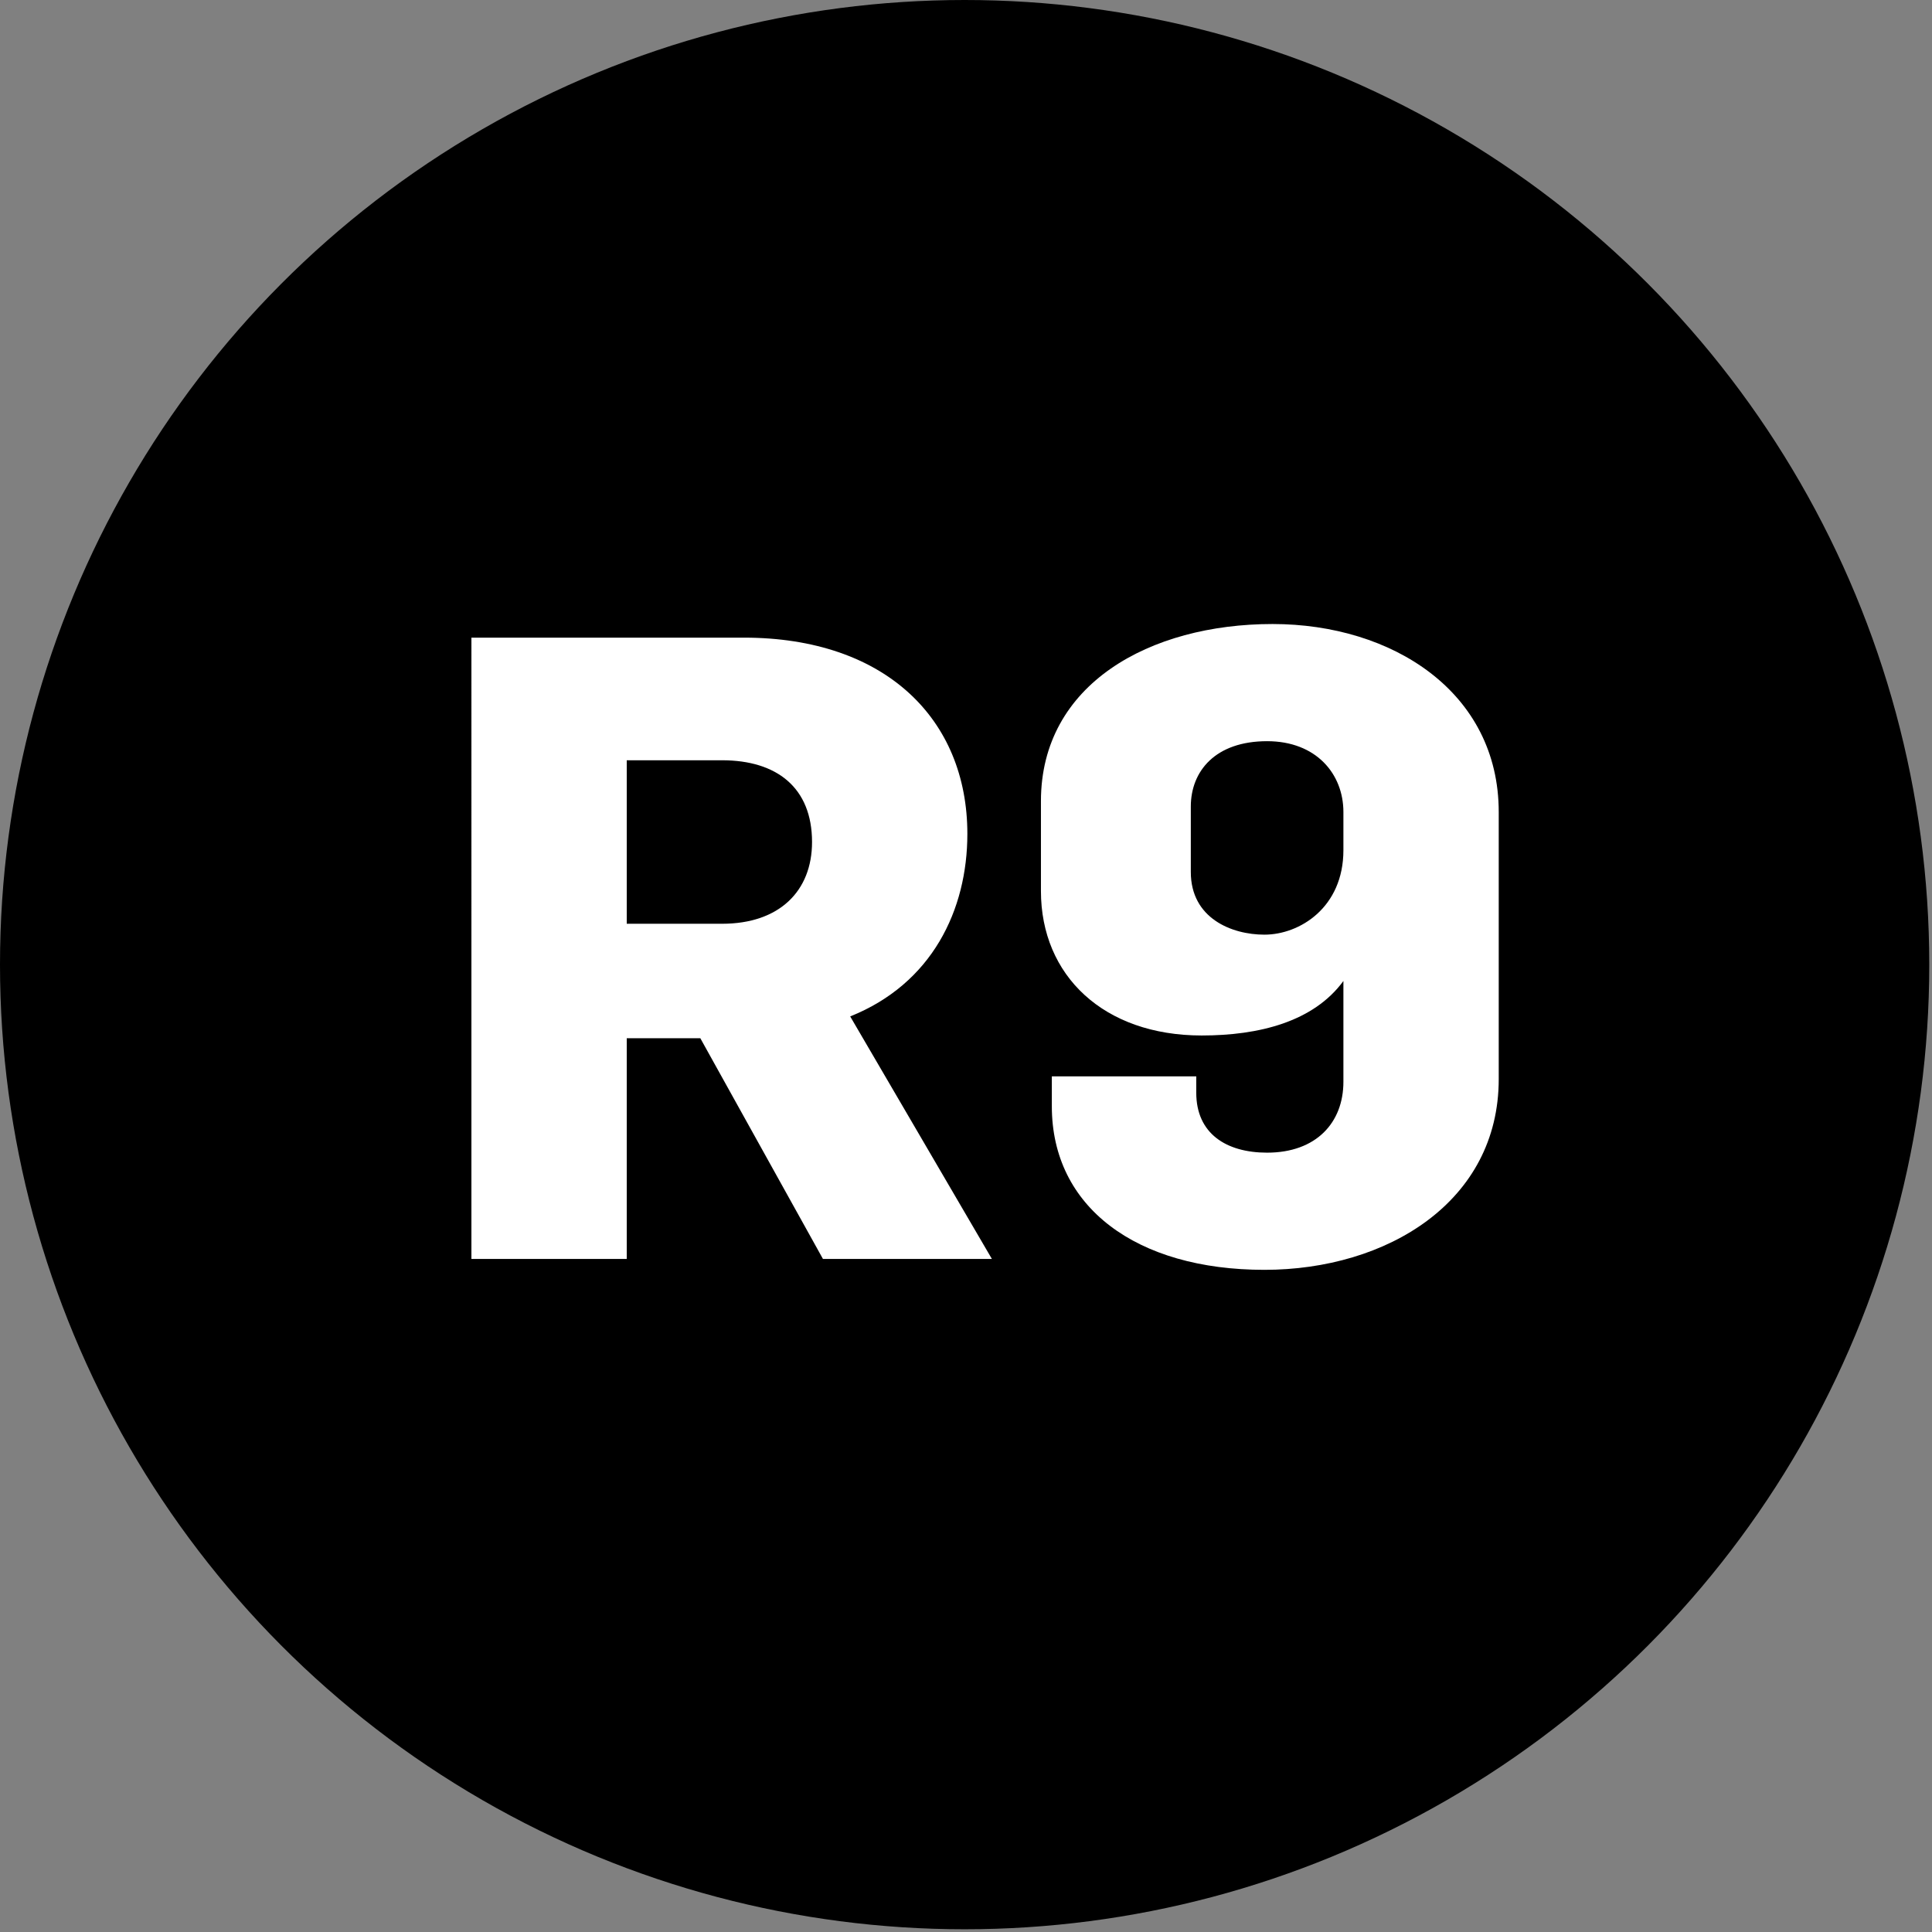
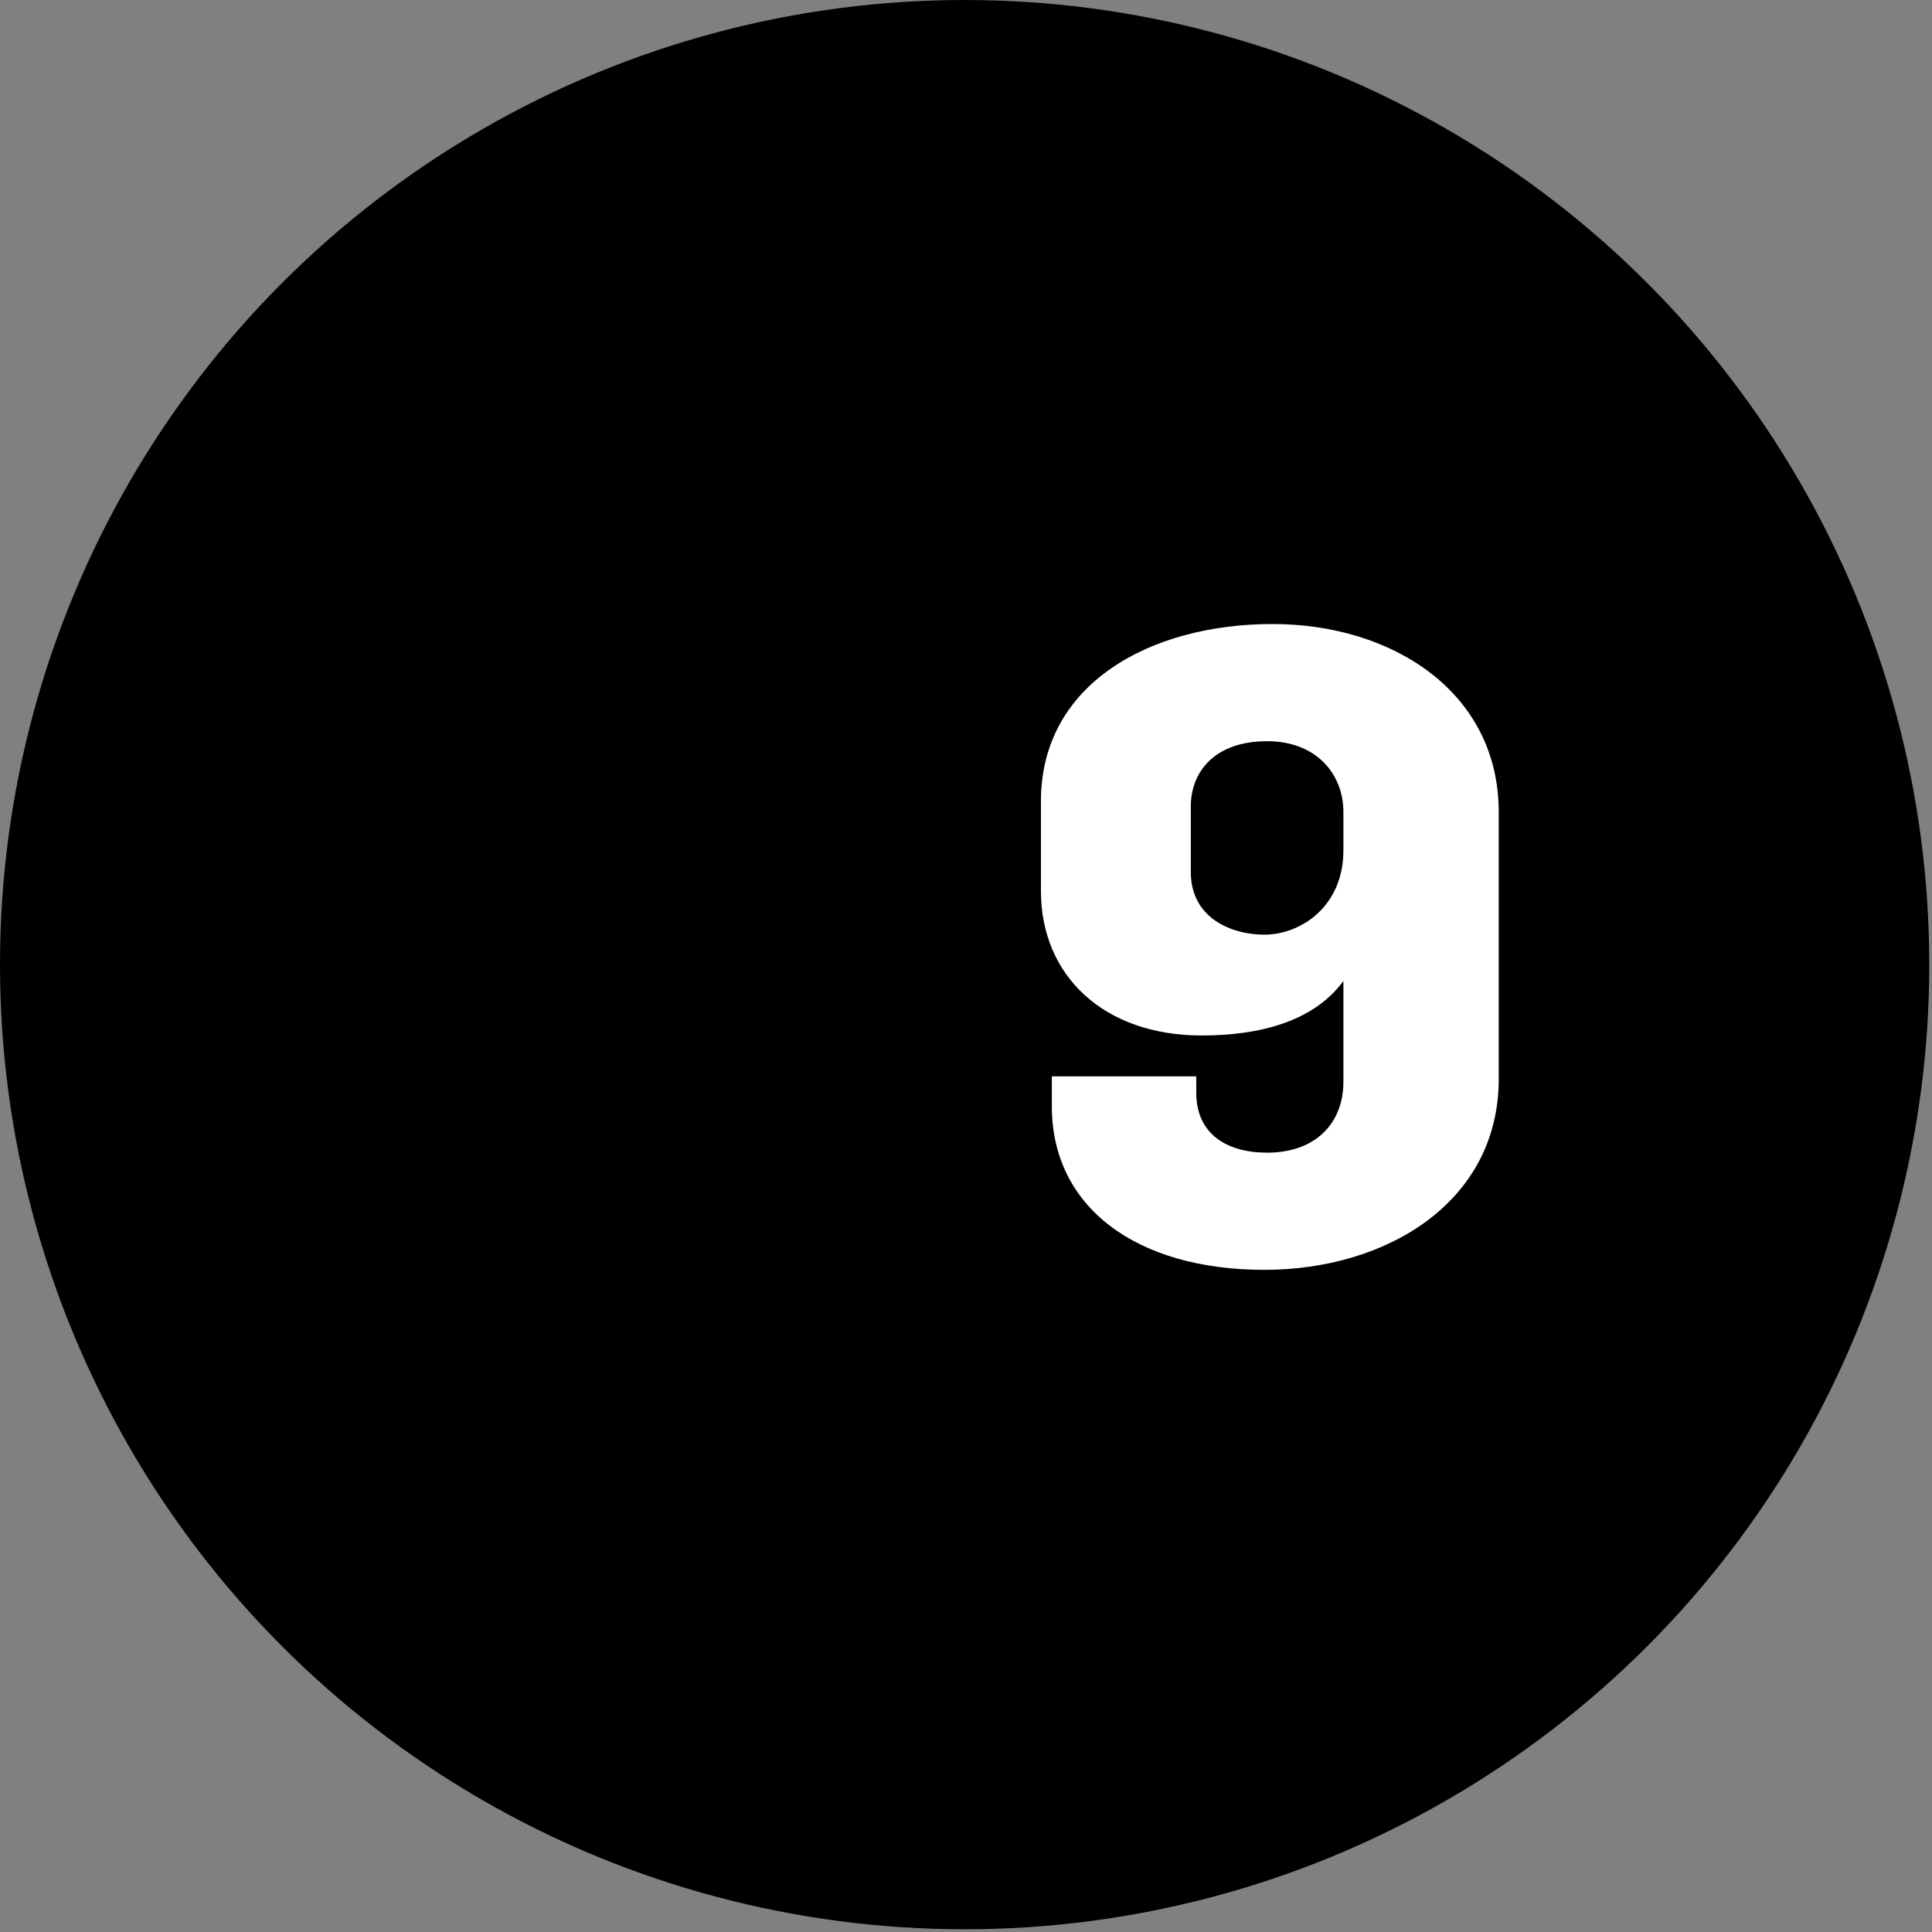
<svg xmlns="http://www.w3.org/2000/svg" version="1.1" id="Layer_1" x="0px" y="0px" viewBox="0 0 70.9 70.9" style="enable-background:new 0 0 70.9 70.9;" xml:space="preserve">
  <rect x="0" y="0" width="70.9" height="70.9" fill="#808080" stroke="none" />
  <style type="text/css">
	.st0{enable-background:new    ;}
	.st1{fill:#FFFFFF;}
</style>
  <g>
    <circle cx="35.4" cy="35.4" r="35.4" />
  </g>
  <g class="st0">
-     <path class="st1" d="M17.3,23.4h10c5.2,0,8.2,3,8.2,7.2c0,2.8-1.3,5.5-4.3,6.7l5.2,8.9h-6.2l-4.5-8.1H23v8.1h-5.7V23.4z M26.5,33.9   c2.1,0,3.3-1.2,3.3-3c0-2-1.3-3-3.3-3H23v6H26.5z" />
    <path class="st1" d="M38.6,40.6v-1.1h5.3v0.6c0,1.5,1.1,2.2,2.6,2.2c1.8,0,2.8-1.1,2.8-2.6V36c-1.1,1.5-3.1,2-5.2,2   c-3.6,0-5.9-2.2-5.9-5.3v-3.3c0-4.3,4-6.5,8.5-6.5c4.4,0,8.3,2.5,8.3,6.9v9.8c0,4.5-4.1,7-8.6,7C41.7,46.6,38.6,44.3,38.6,40.6z    M49.3,31.2v-1.4c0-1.4-1-2.6-2.8-2.6c-1.9,0-2.8,1.1-2.8,2.4v2.4c0,1.7,1.5,2.3,2.7,2.3C47.7,34.3,49.3,33.3,49.3,31.2z" />
  </g>
</svg>